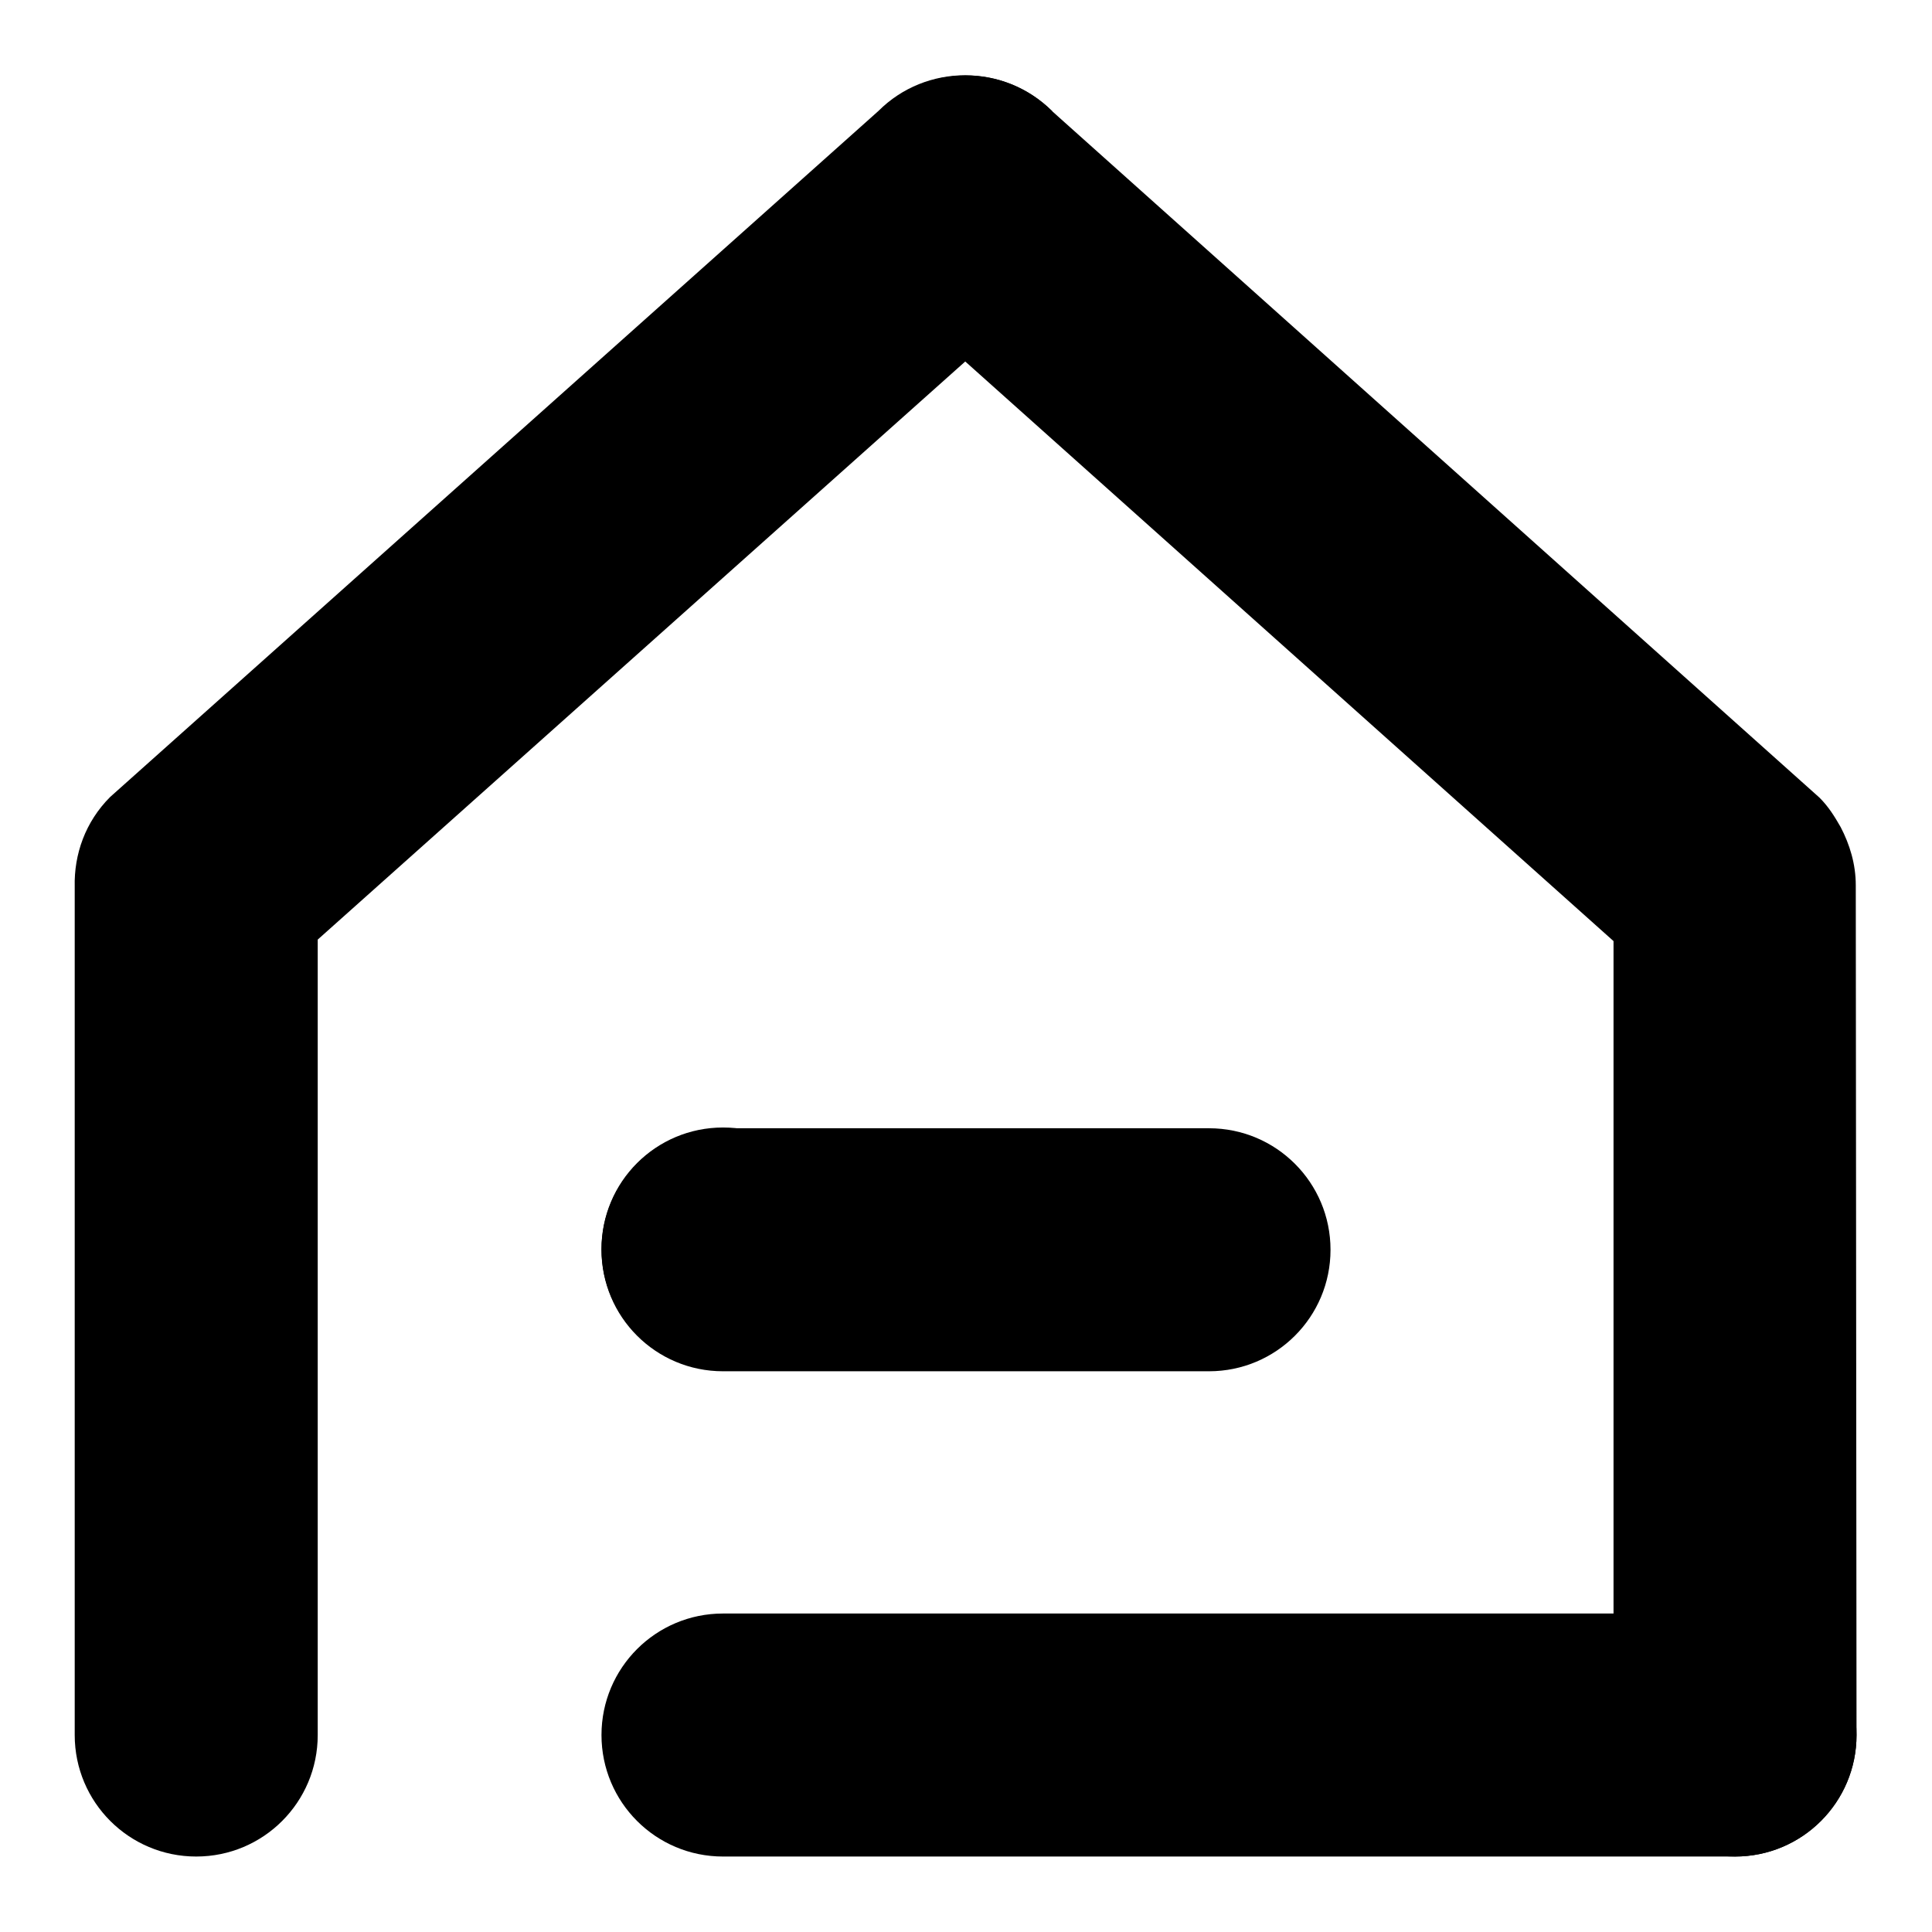
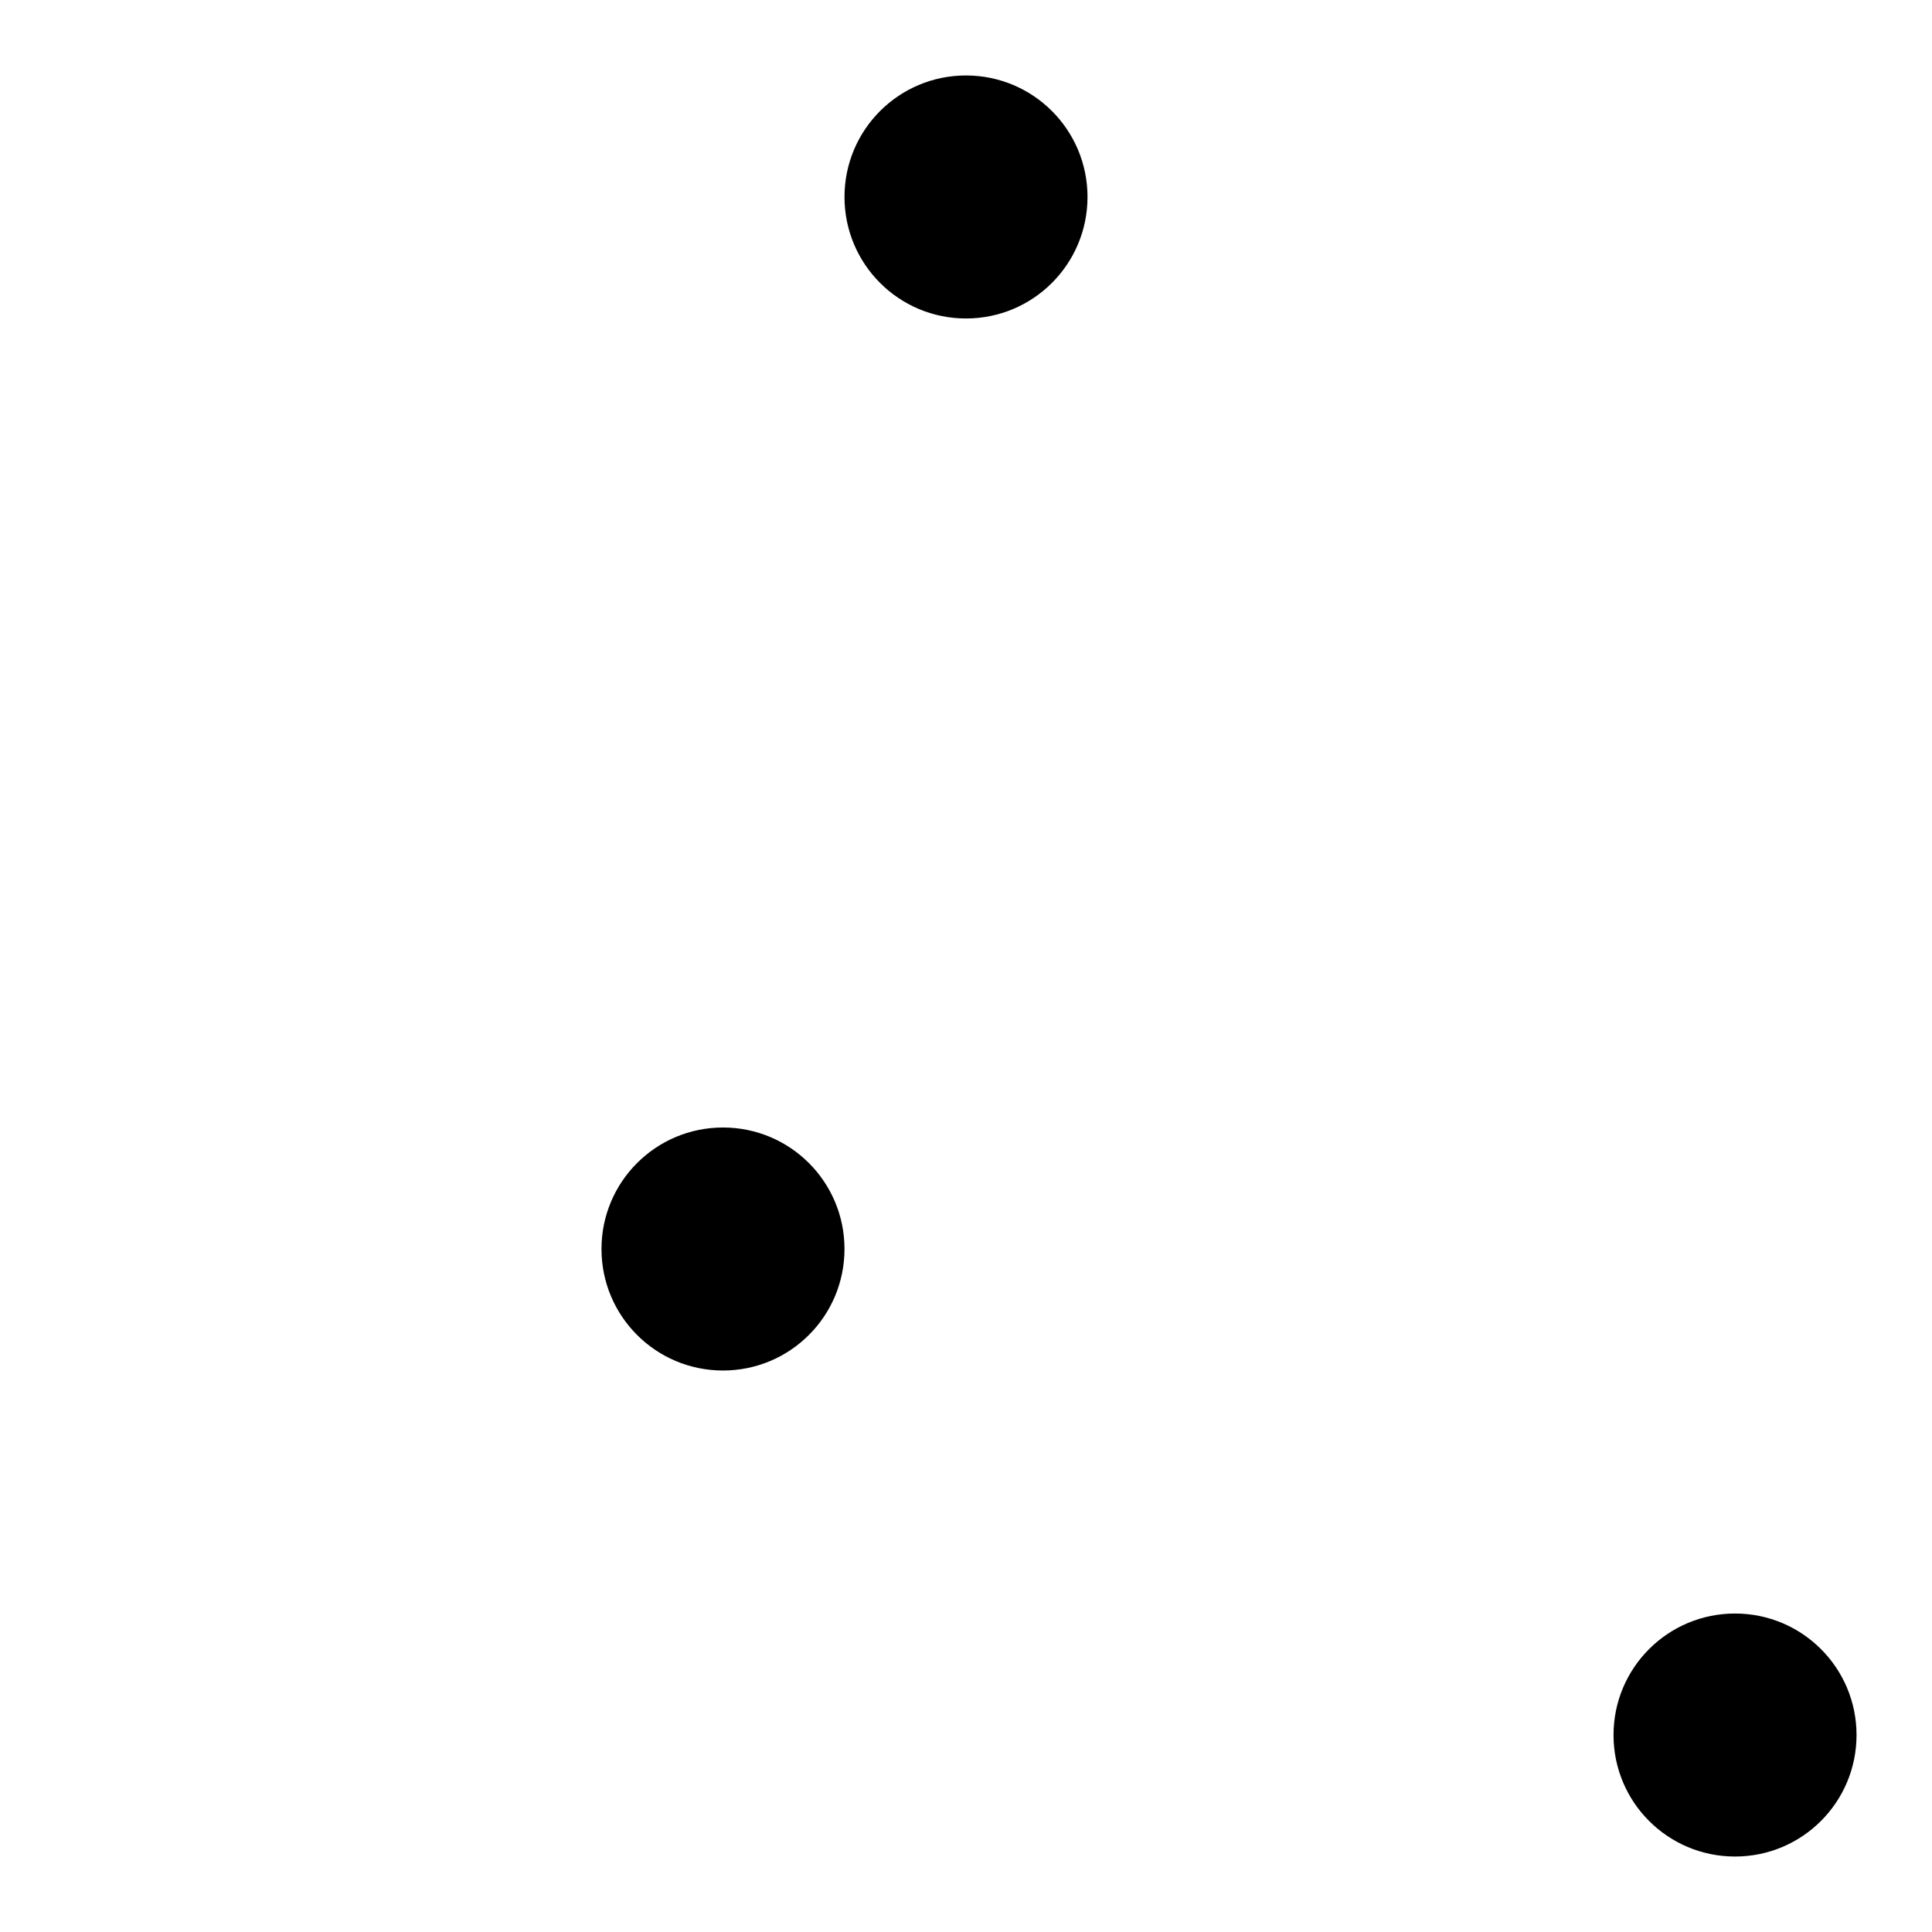
<svg xmlns="http://www.w3.org/2000/svg" version="1.1" x="0px" y="0px" viewBox="0 0 256 256" enable-background="new 0 0 256 256" xml:space="preserve">
  <g>
-     <path fill="#000000" d="M160.2,149.5c8.9,0,16.1,7.2,16.1,16.1c0,8.9-7.2,16.1-16.1,16.1H95.8c-8.9,0-16.1-7.2-16.1-16.1 c0-8.9,7.2-16.1,16.1-16.1H160.2z M246,229.9c0,8.9-7.2,16.1-16.1,16.1H95.8c-8.9,0-16.1-7.2-16.1-16.1c0-8.9,7.2-16.1,16.1-16.1 h118v-89.1l-85.9-76.8l-85.8,76.6v105.4c0,8.9-7.2,16.1-16.1,16.1c-8.9,0-16.1-7.2-16.1-16.1V117.5c-0.1-4.3,1.4-8.6,4.7-11.9 l101.8-90.9c6.3-6.3,16.6-6.3,23,0c0.1,0.1,0.1,0.2,0.2,0.2l101.5,90.8c1.2,1.2,2,2.5,2.8,3.9c1.2,2.3,2,4.9,2,7.7L246,229.9 L246,229.9z" />
    <path fill="#000000" d="M128,10c-8.9,0-16.1,7.2-16.1,16.1c0,8.9,7.2,16.1,16.1,16.1c8.9,0,16.1-7.2,16.1-16.1 C144.1,17.2,136.9,10,128,10z M229.9,213.8c-8.9,0-16.1,7.2-16.1,16.1S221,246,229.9,246c8.9,0,16.1-7.2,16.1-16.1 C246,221,238.8,213.8,229.9,213.8z M95.8,149.4c-8.9,0-16.1,7.2-16.1,16.1c0,8.9,7.2,16.1,16.1,16.1s16.1-7.2,16.1-16.1 C111.9,156.6,104.7,149.4,95.8,149.4z" />
  </g>
</svg>